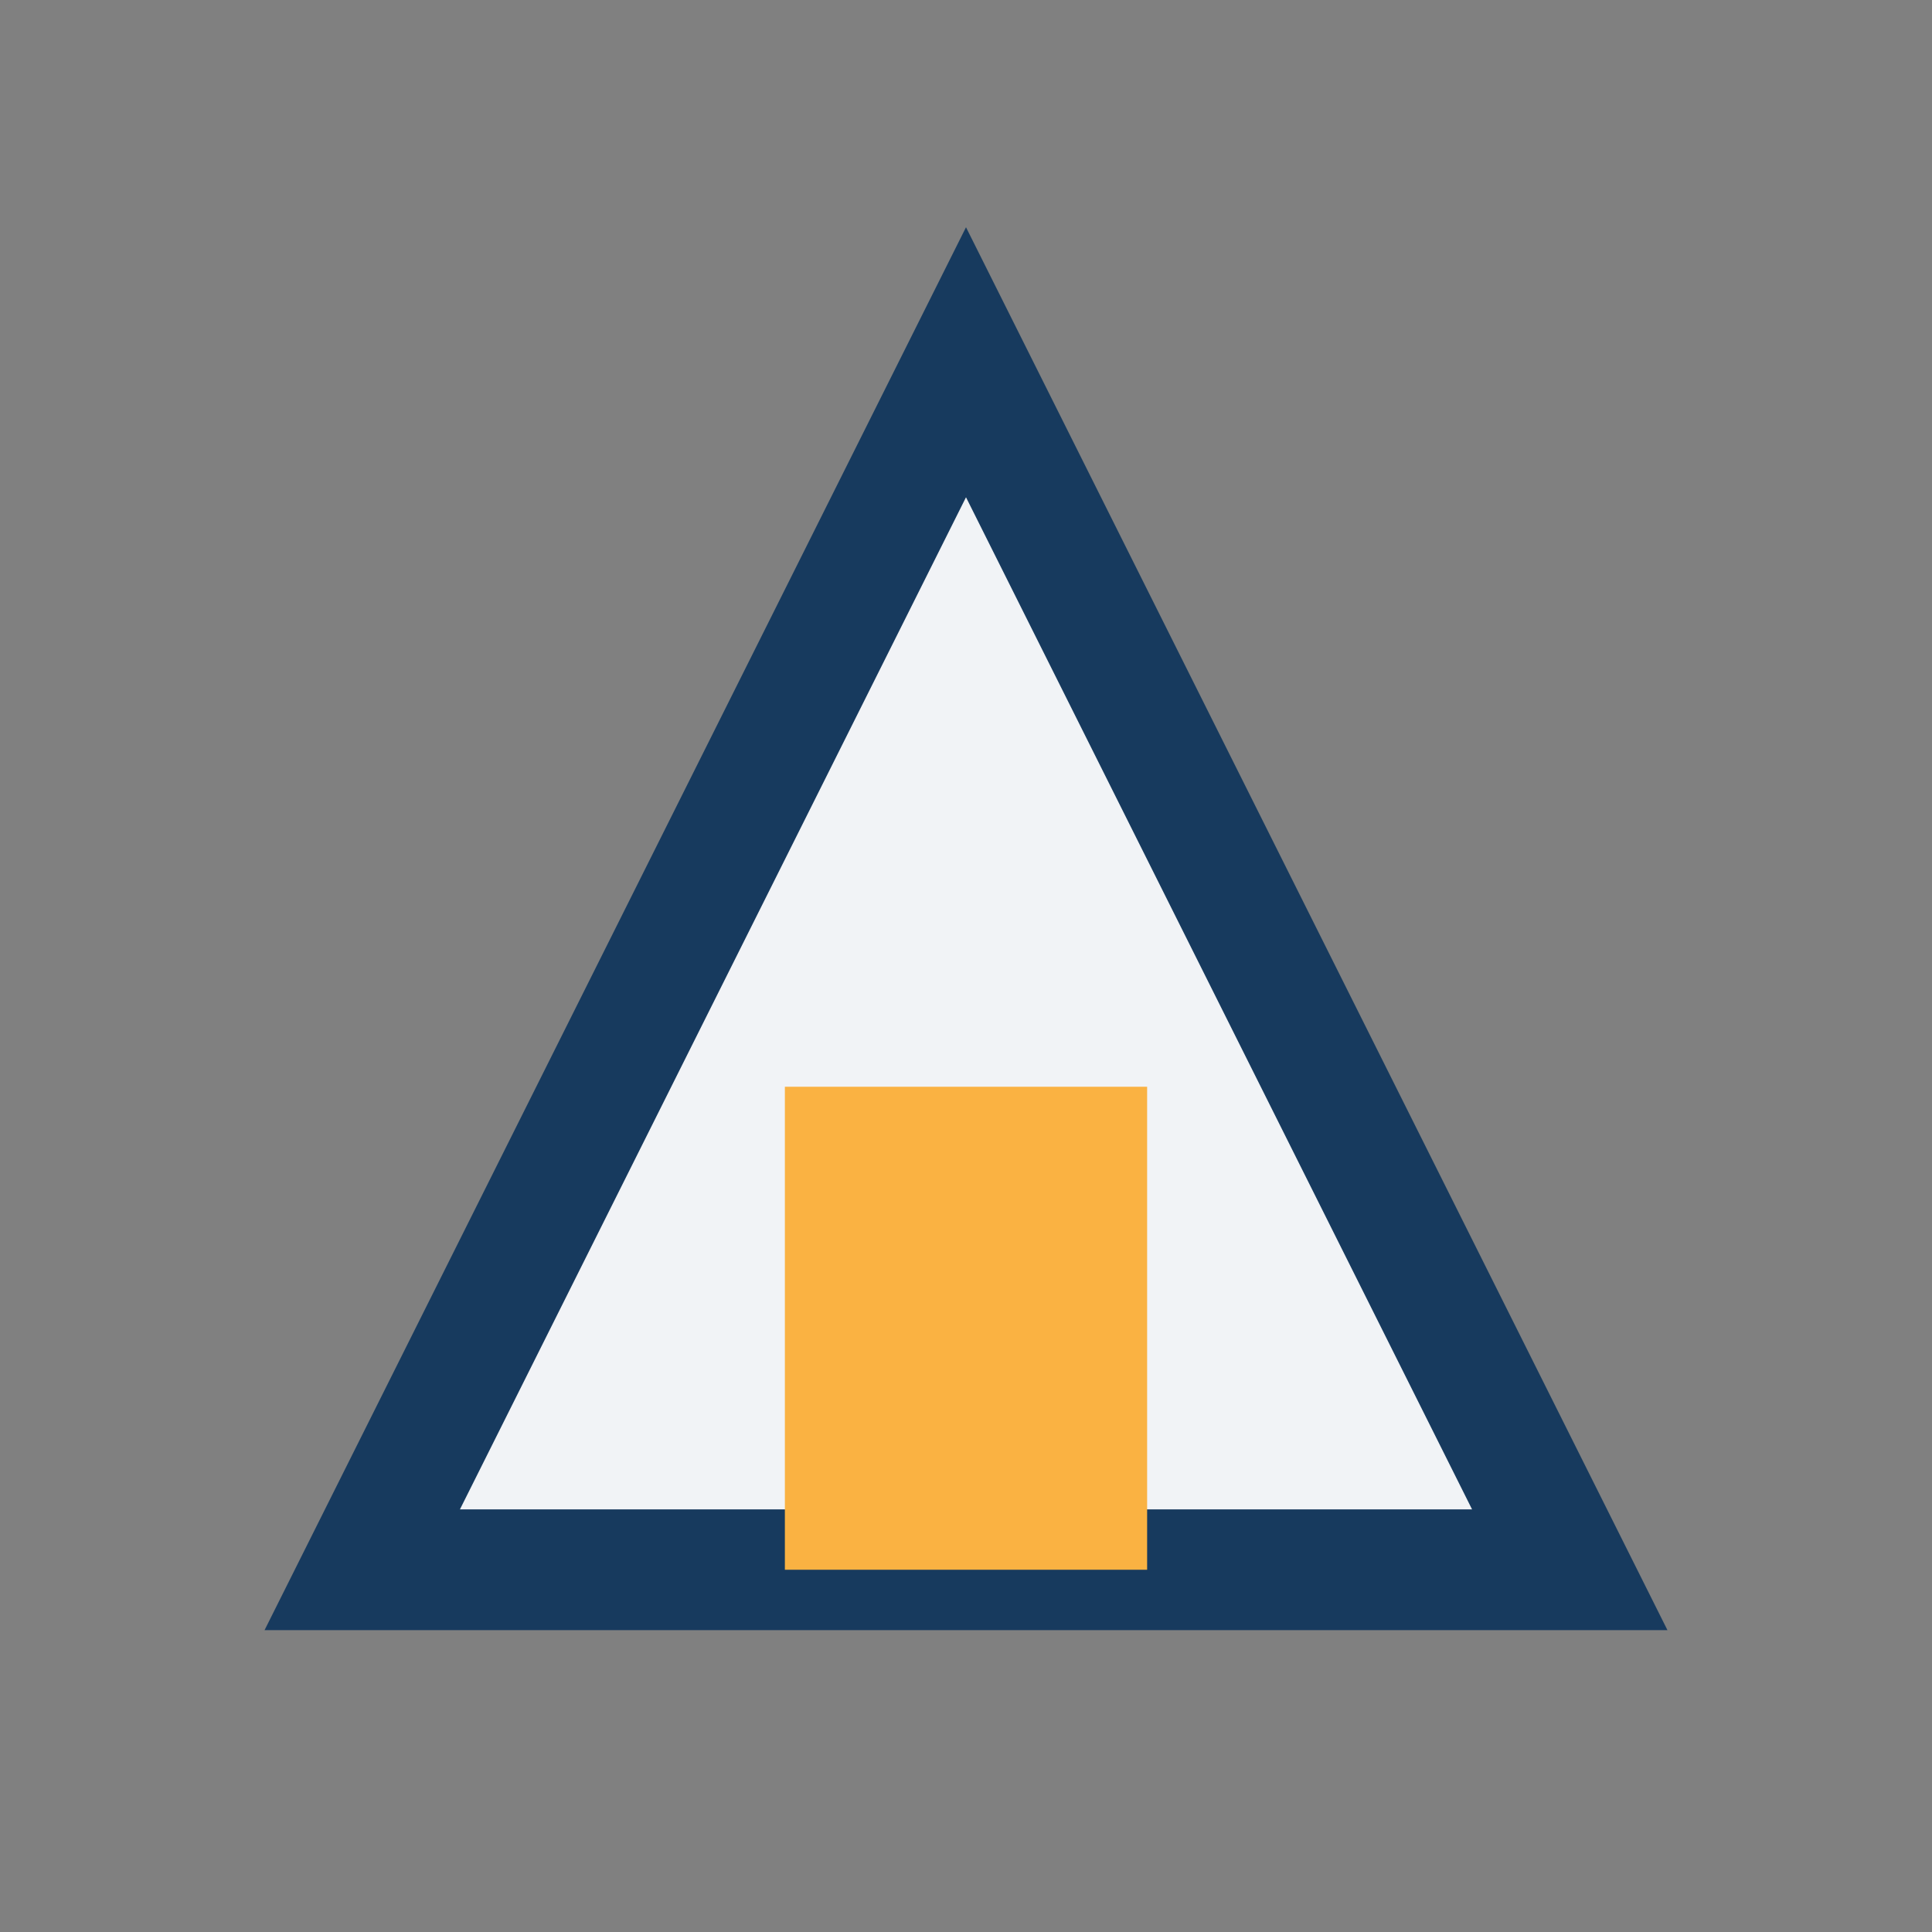
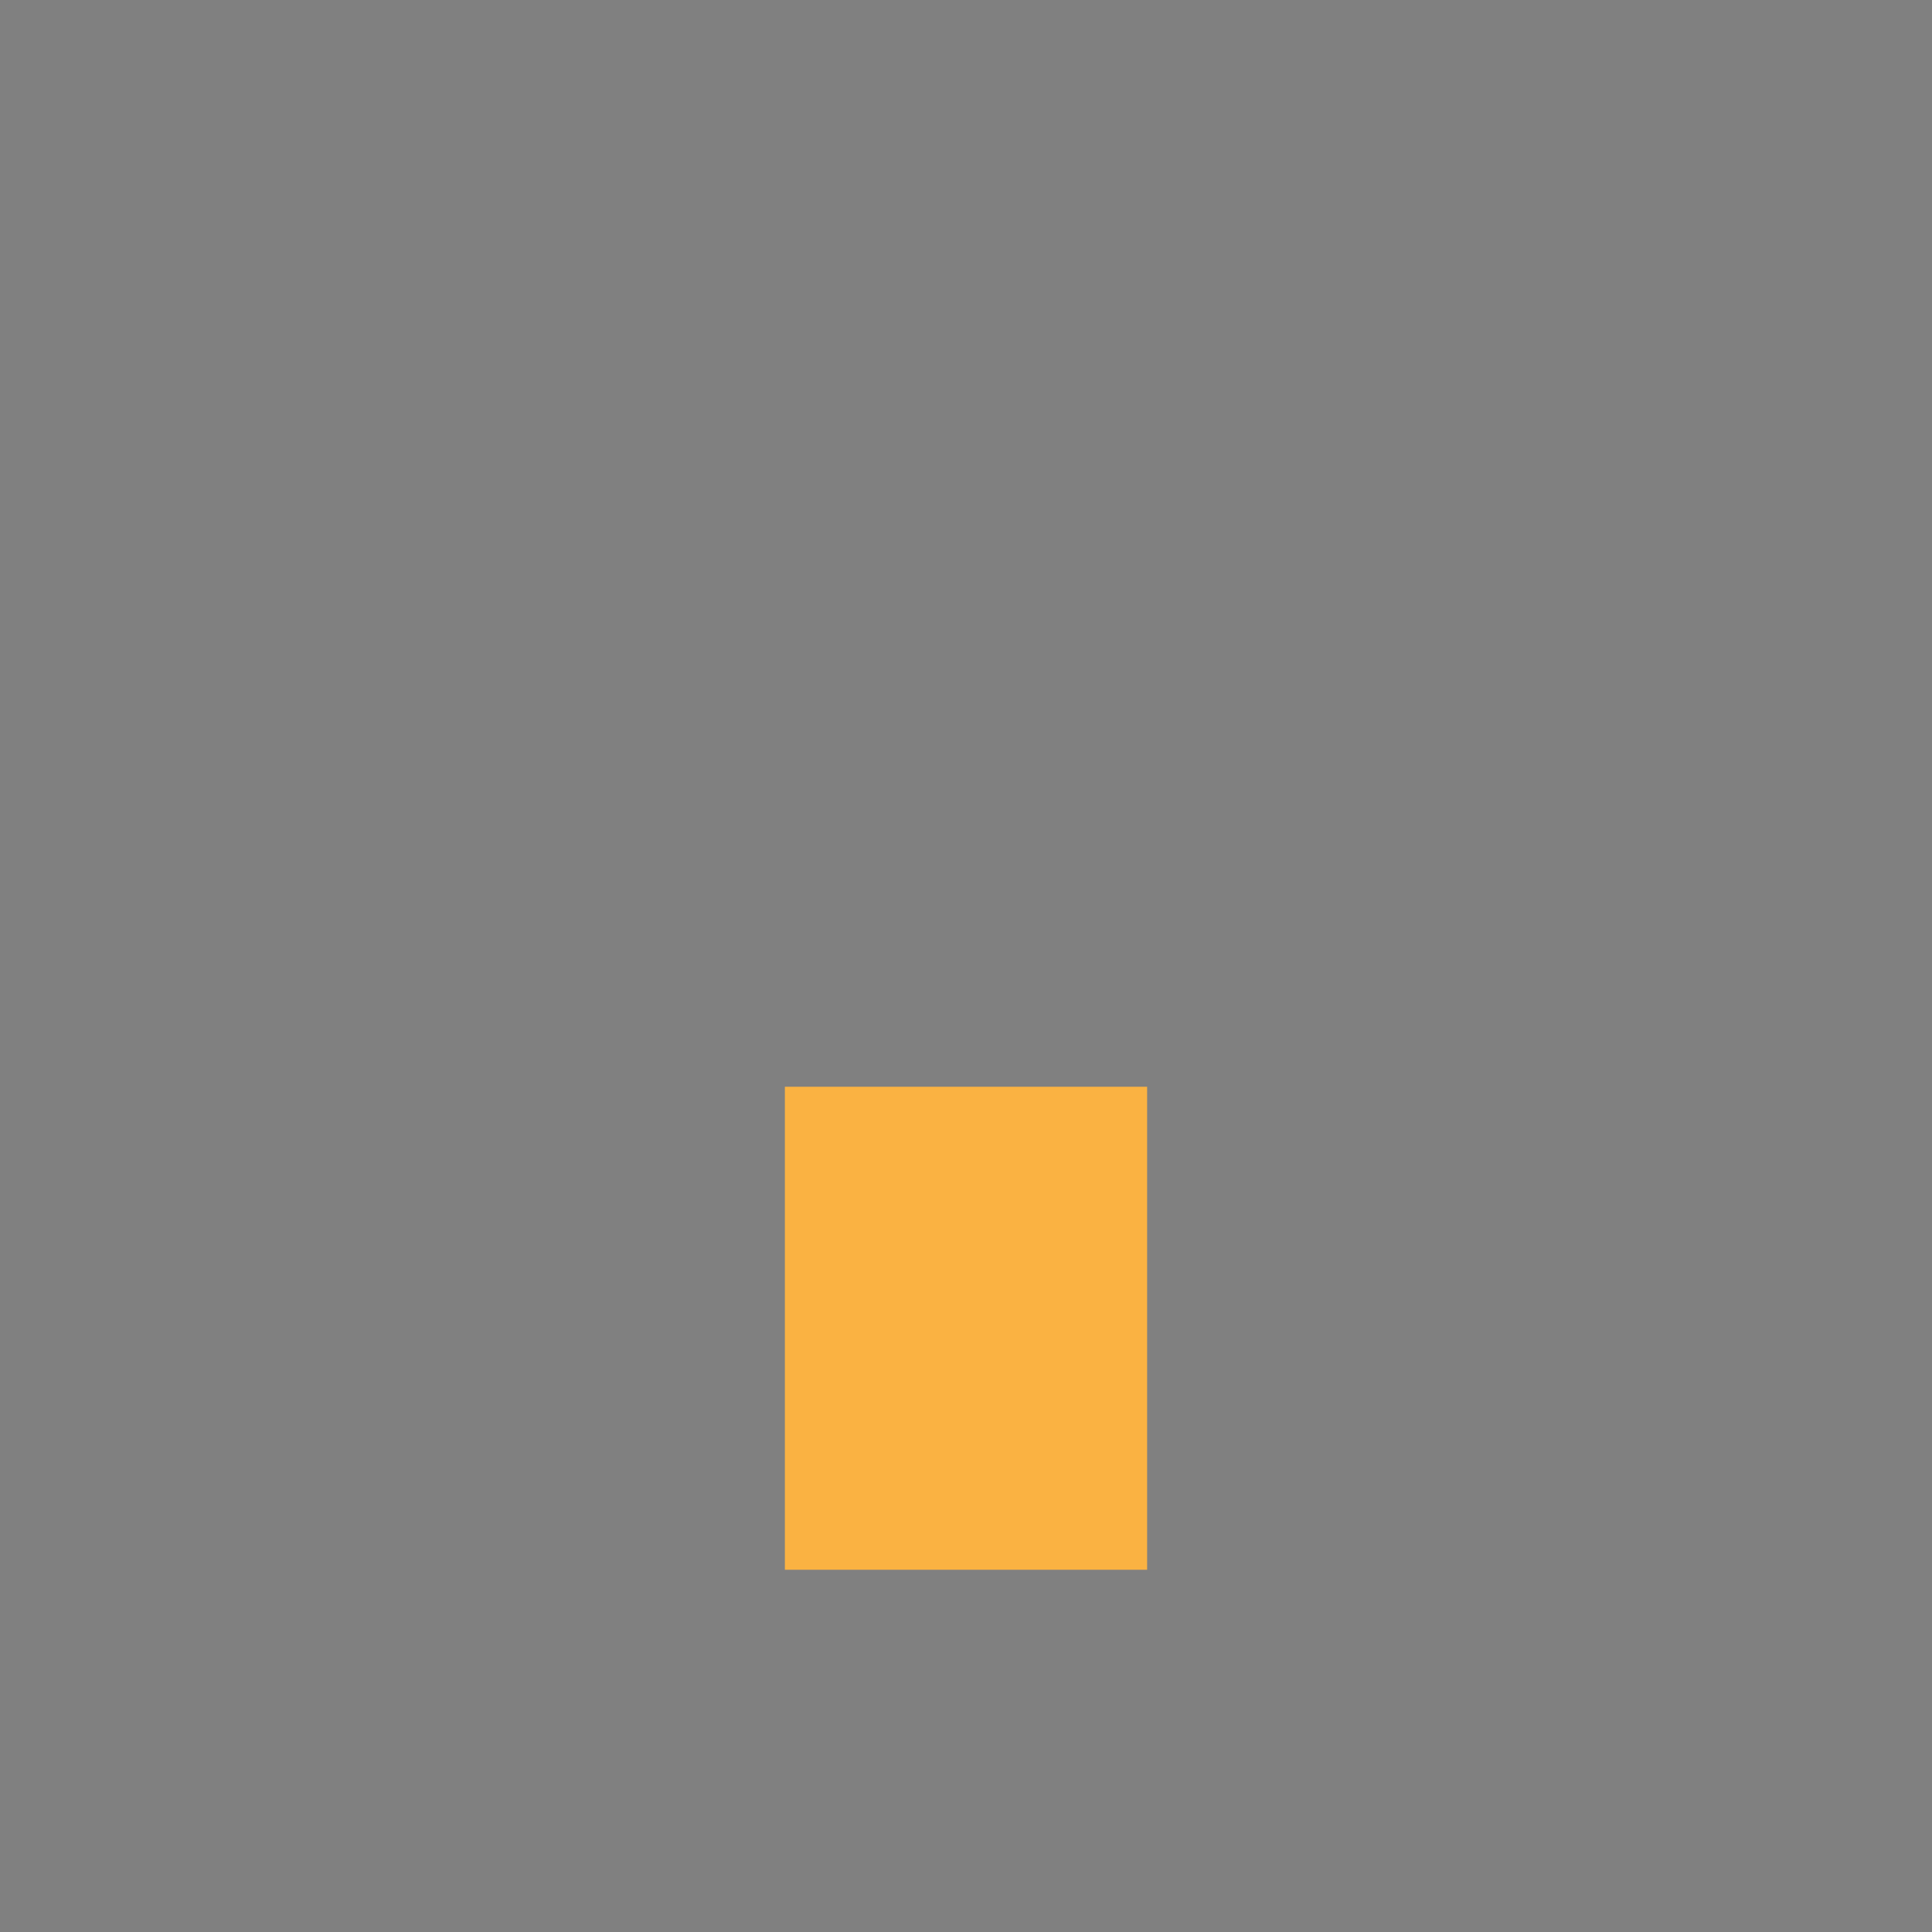
<svg xmlns="http://www.w3.org/2000/svg" width="32" height="32" viewBox="0 0 32 32">
  <rect x="0" y="0" width="32" height="32" fill="#808080" stroke="none" />
-   <polygon points="16,6 26,26 6,26" fill="#F1F3F6" stroke="#173A5E" stroke-width="2" />
  <rect x="13" y="18" width="6" height="8" fill="#FAB242" />
</svg>